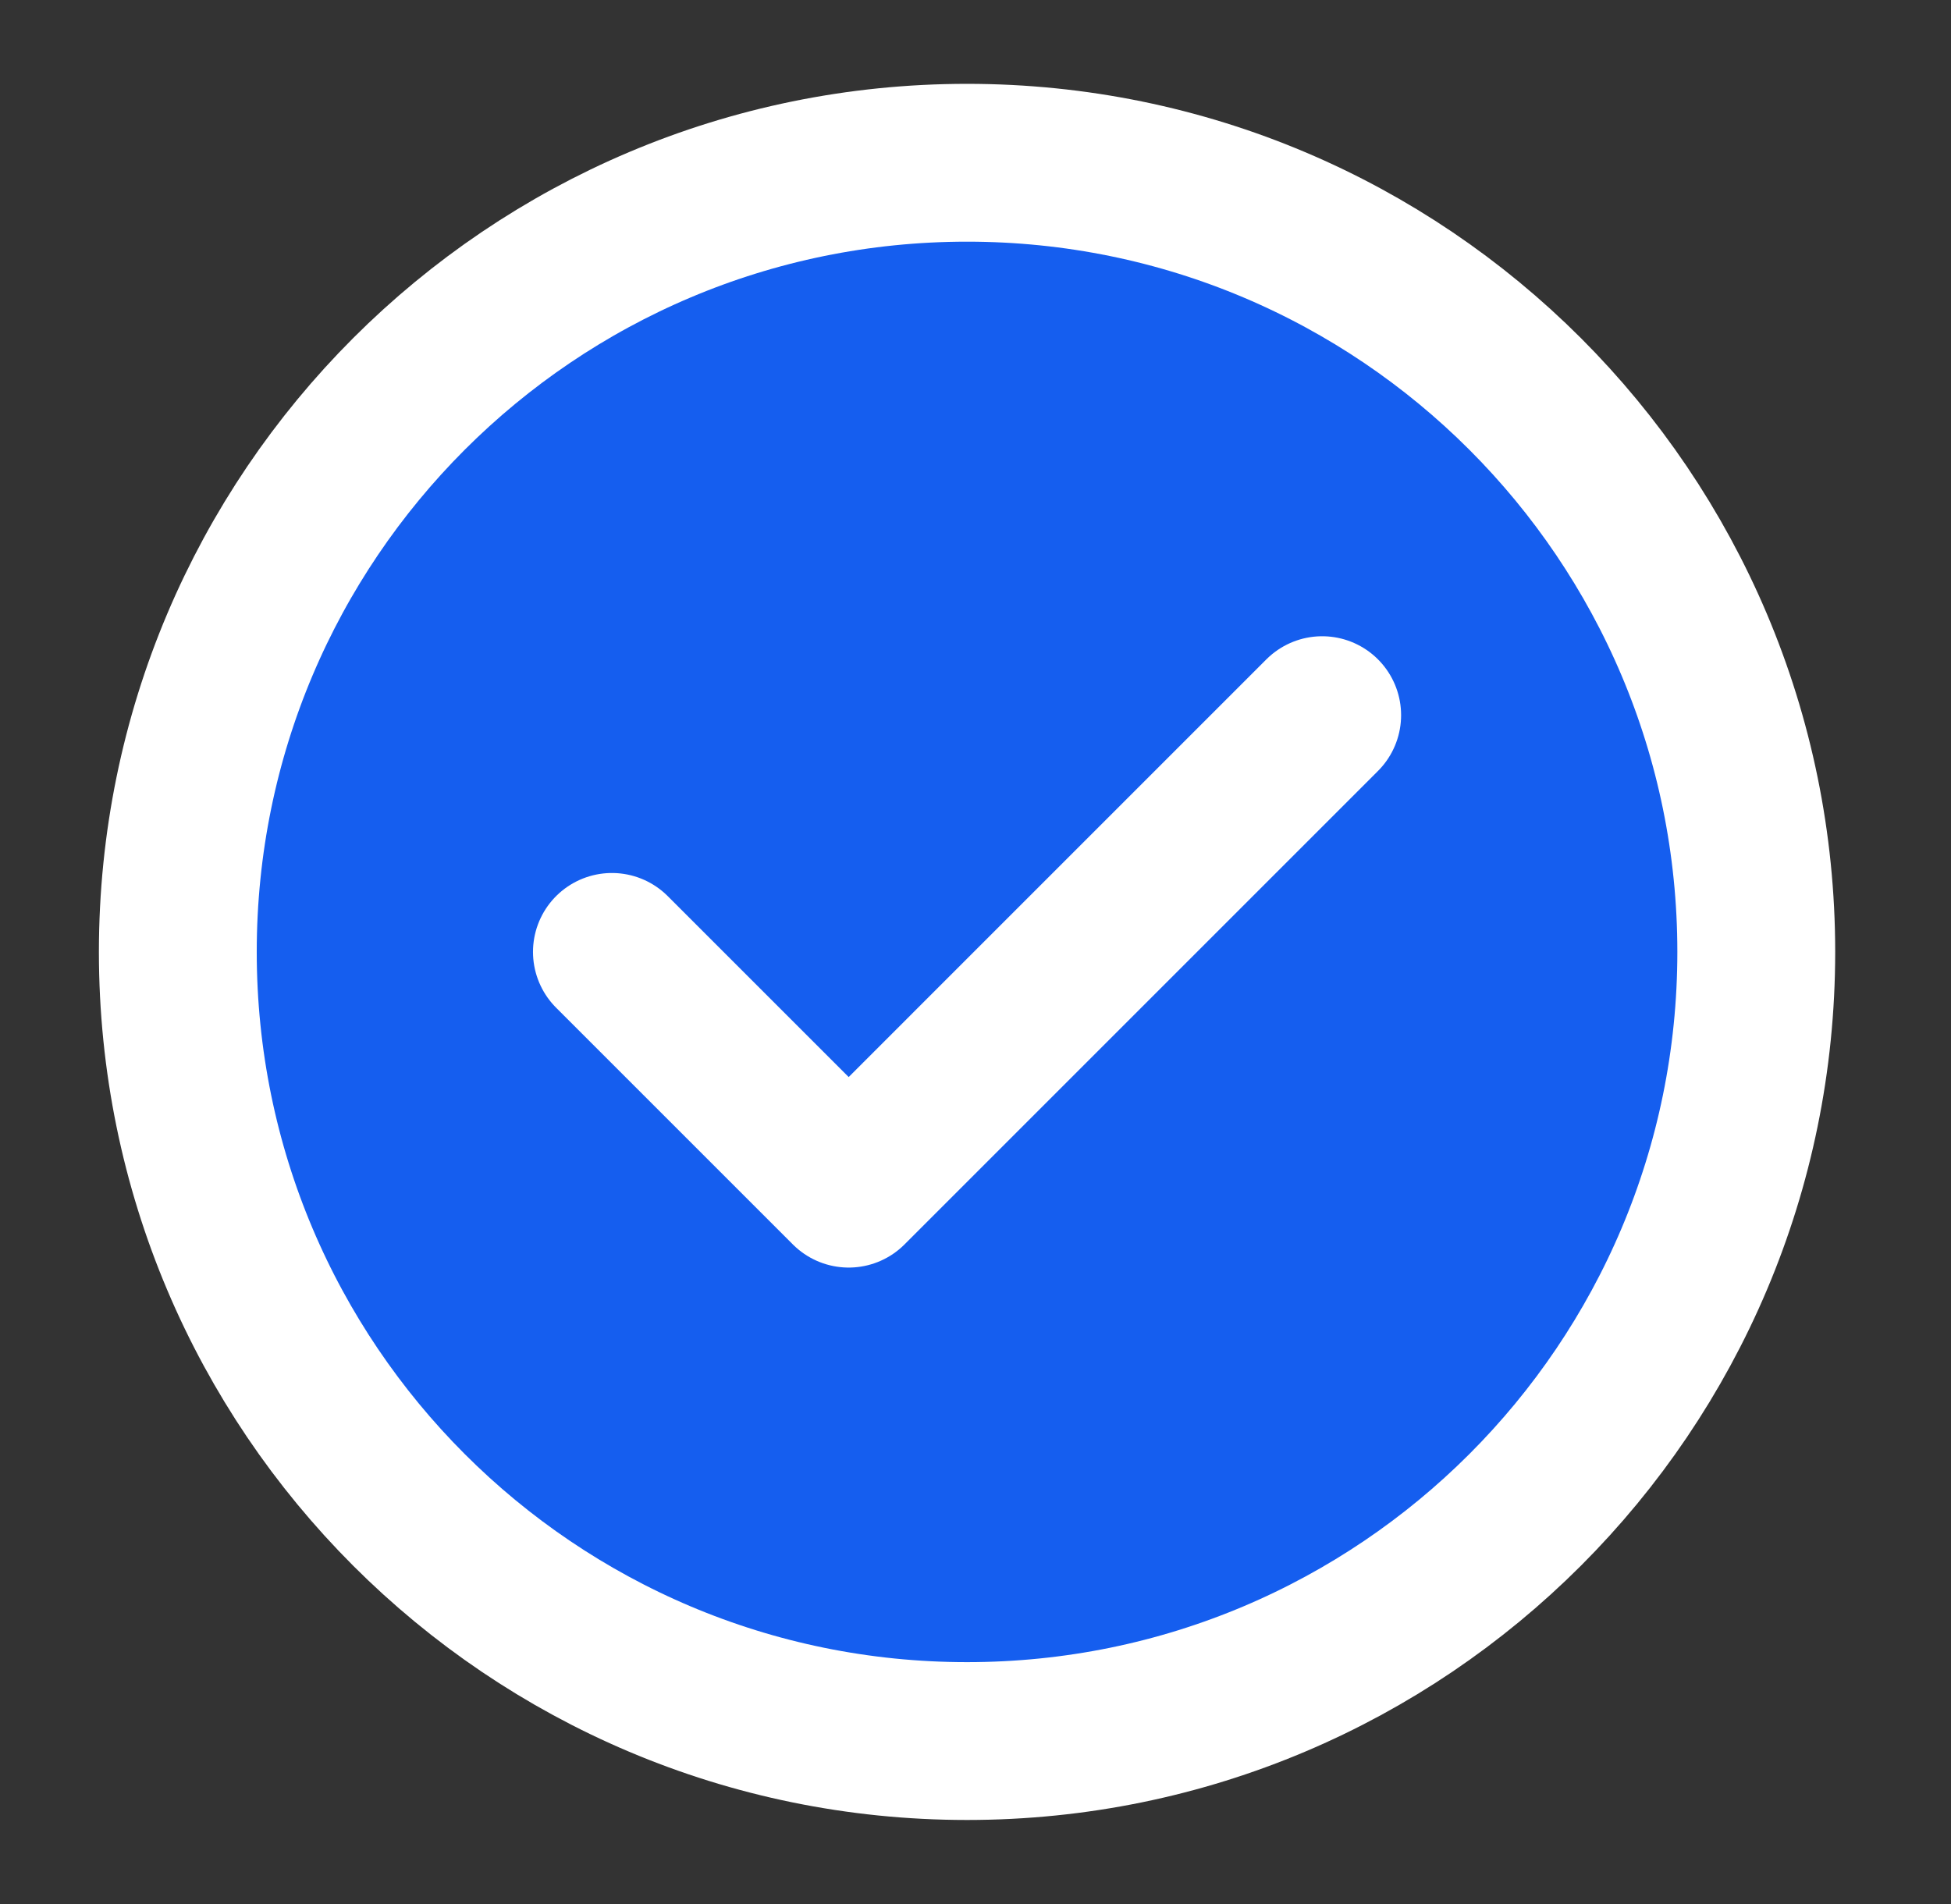
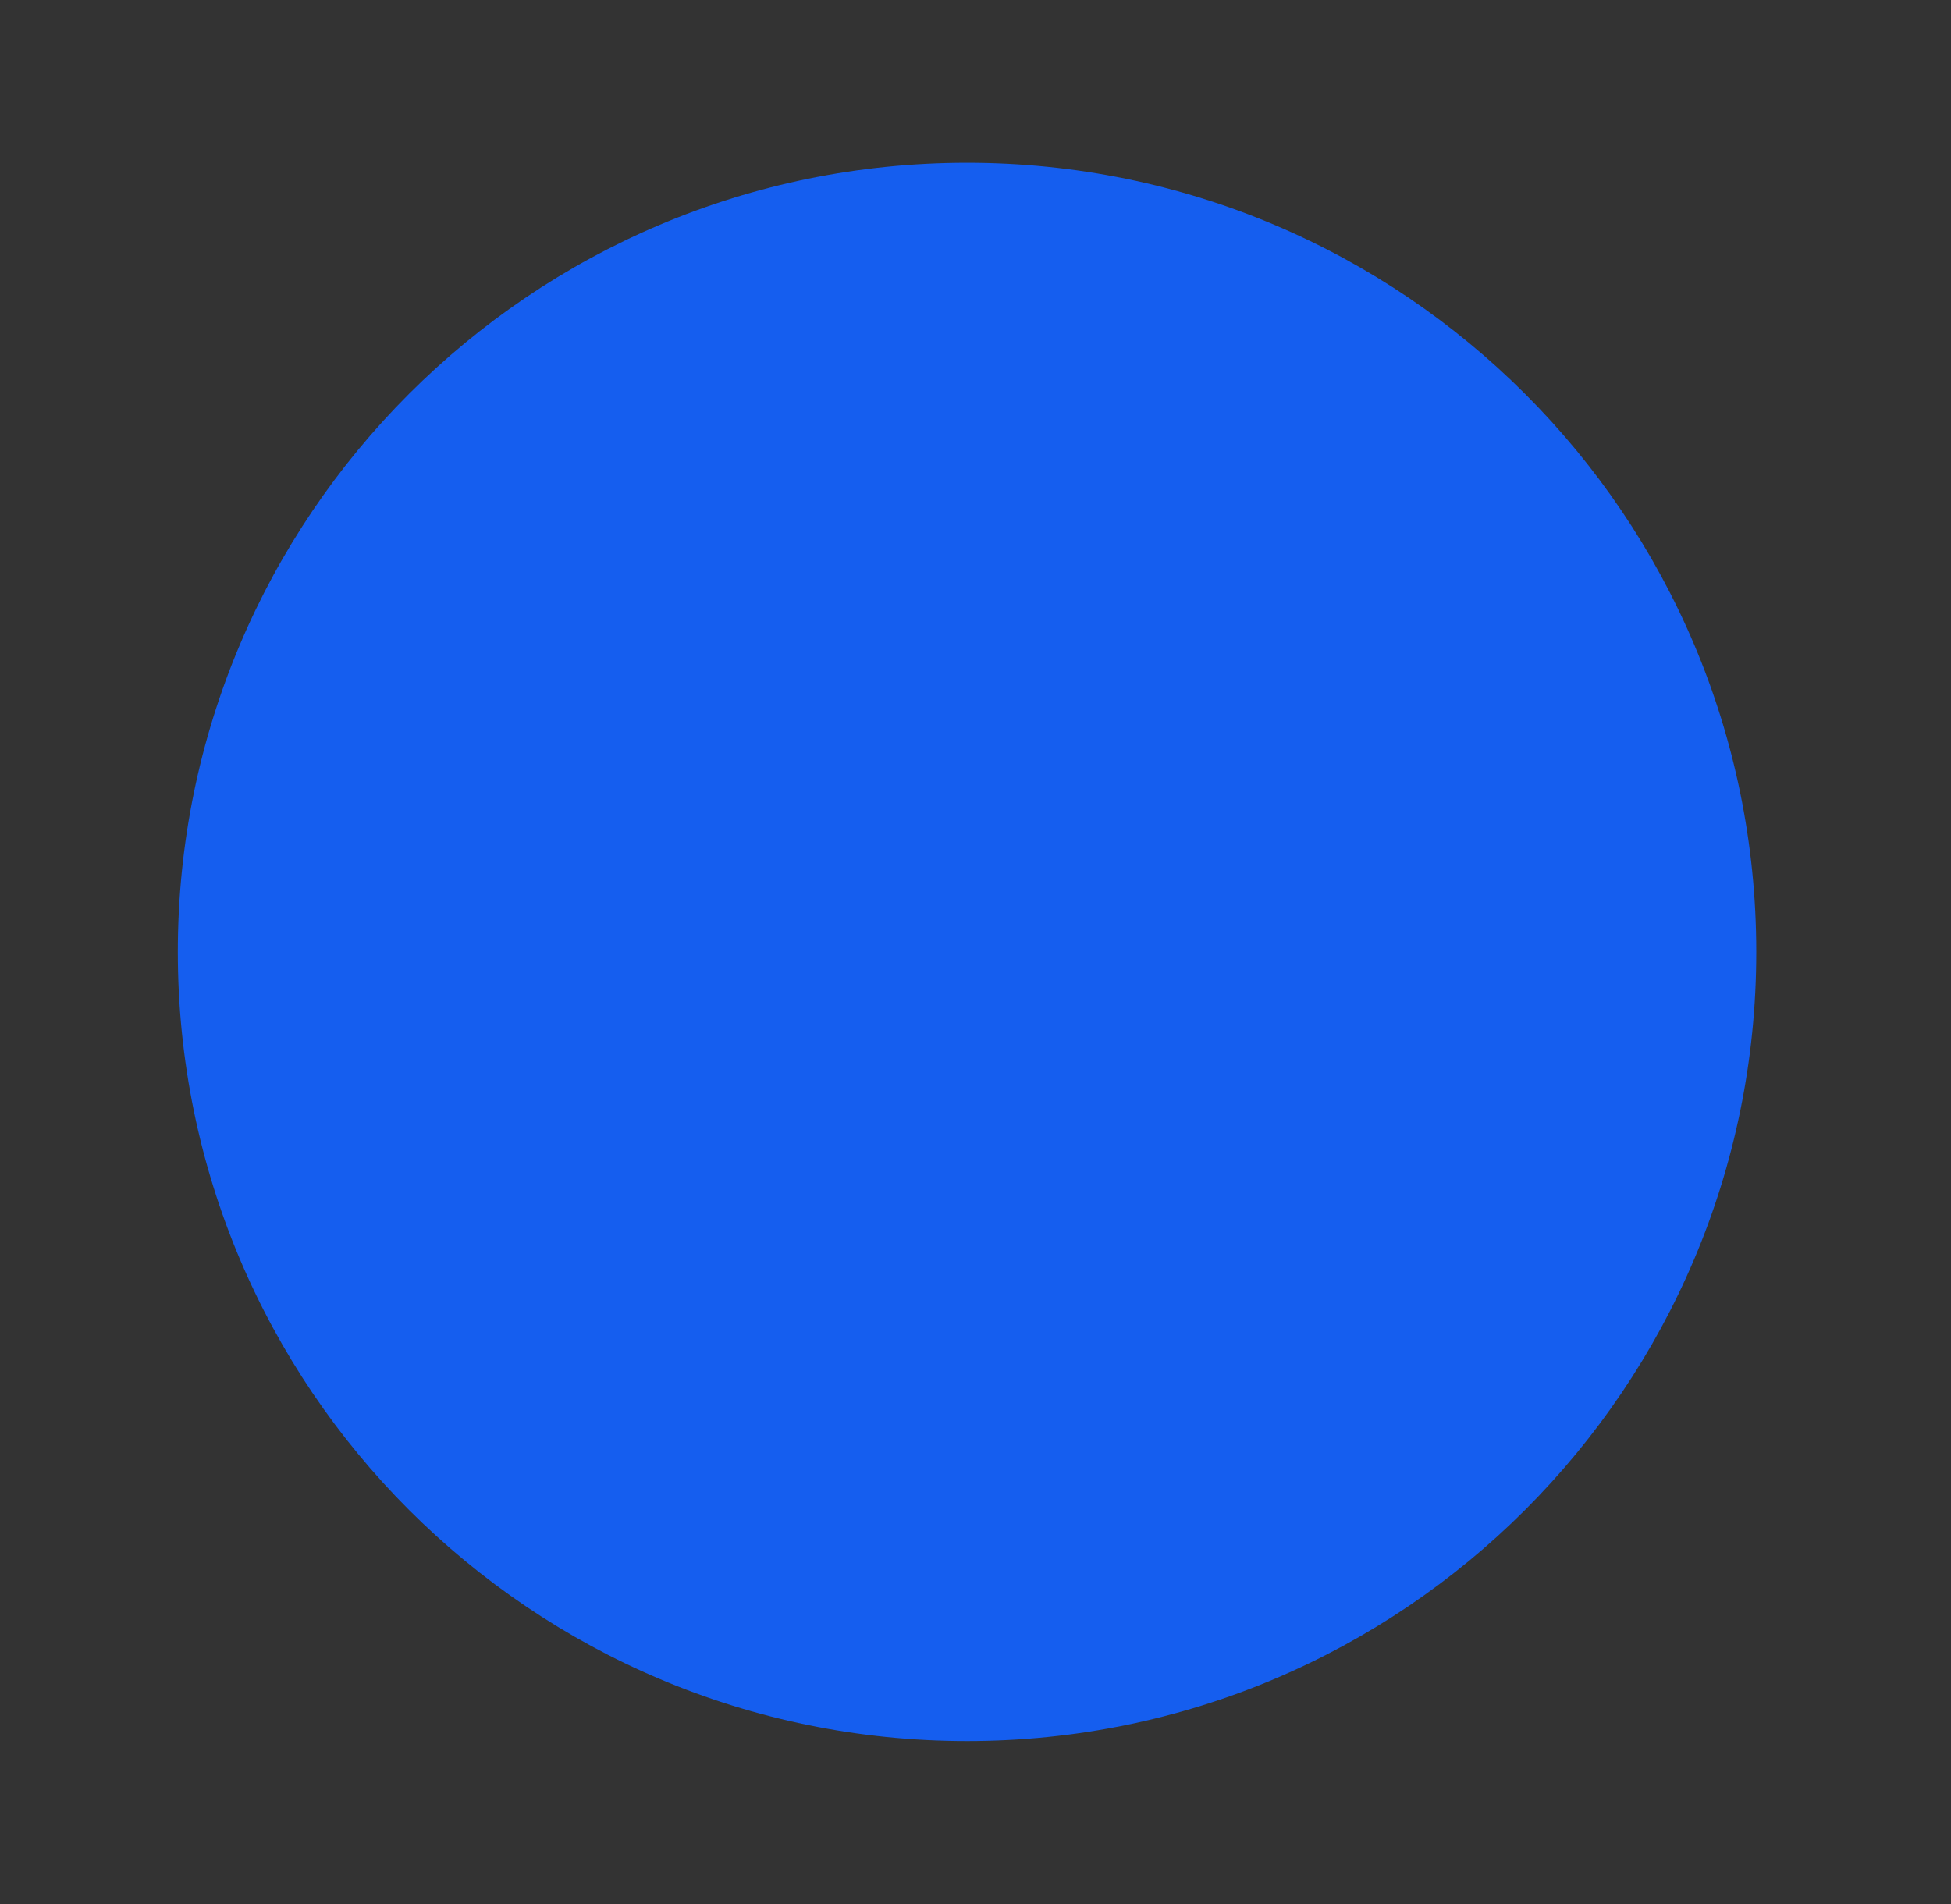
<svg xmlns="http://www.w3.org/2000/svg" width="42" height="41" viewBox="0 0 42 41" fill="none">
  <rect x="0" y="0" width="42" height="41" fill="#333333" stroke="none" />
  <path d="M20.818 37.484C30.201 37.484 37.808 29.877 37.808 20.494C37.808 11.111 30.201 3.504 20.818 3.504C11.435 3.504 3.828 11.111 3.828 20.494C3.828 29.877 11.435 37.484 20.818 37.484Z" fill="#155EEF" />
-   <path d="M13.173 20.494L18.27 25.591L28.463 15.397M37.808 20.494C37.808 29.877 30.201 37.484 20.818 37.484C11.435 37.484 3.828 29.877 3.828 20.494C3.828 11.111 11.435 3.504 20.818 3.504C30.201 3.504 37.808 11.111 37.808 20.494Z" stroke="white" stroke-width="3.398" stroke-linecap="round" stroke-linejoin="round" />
</svg>